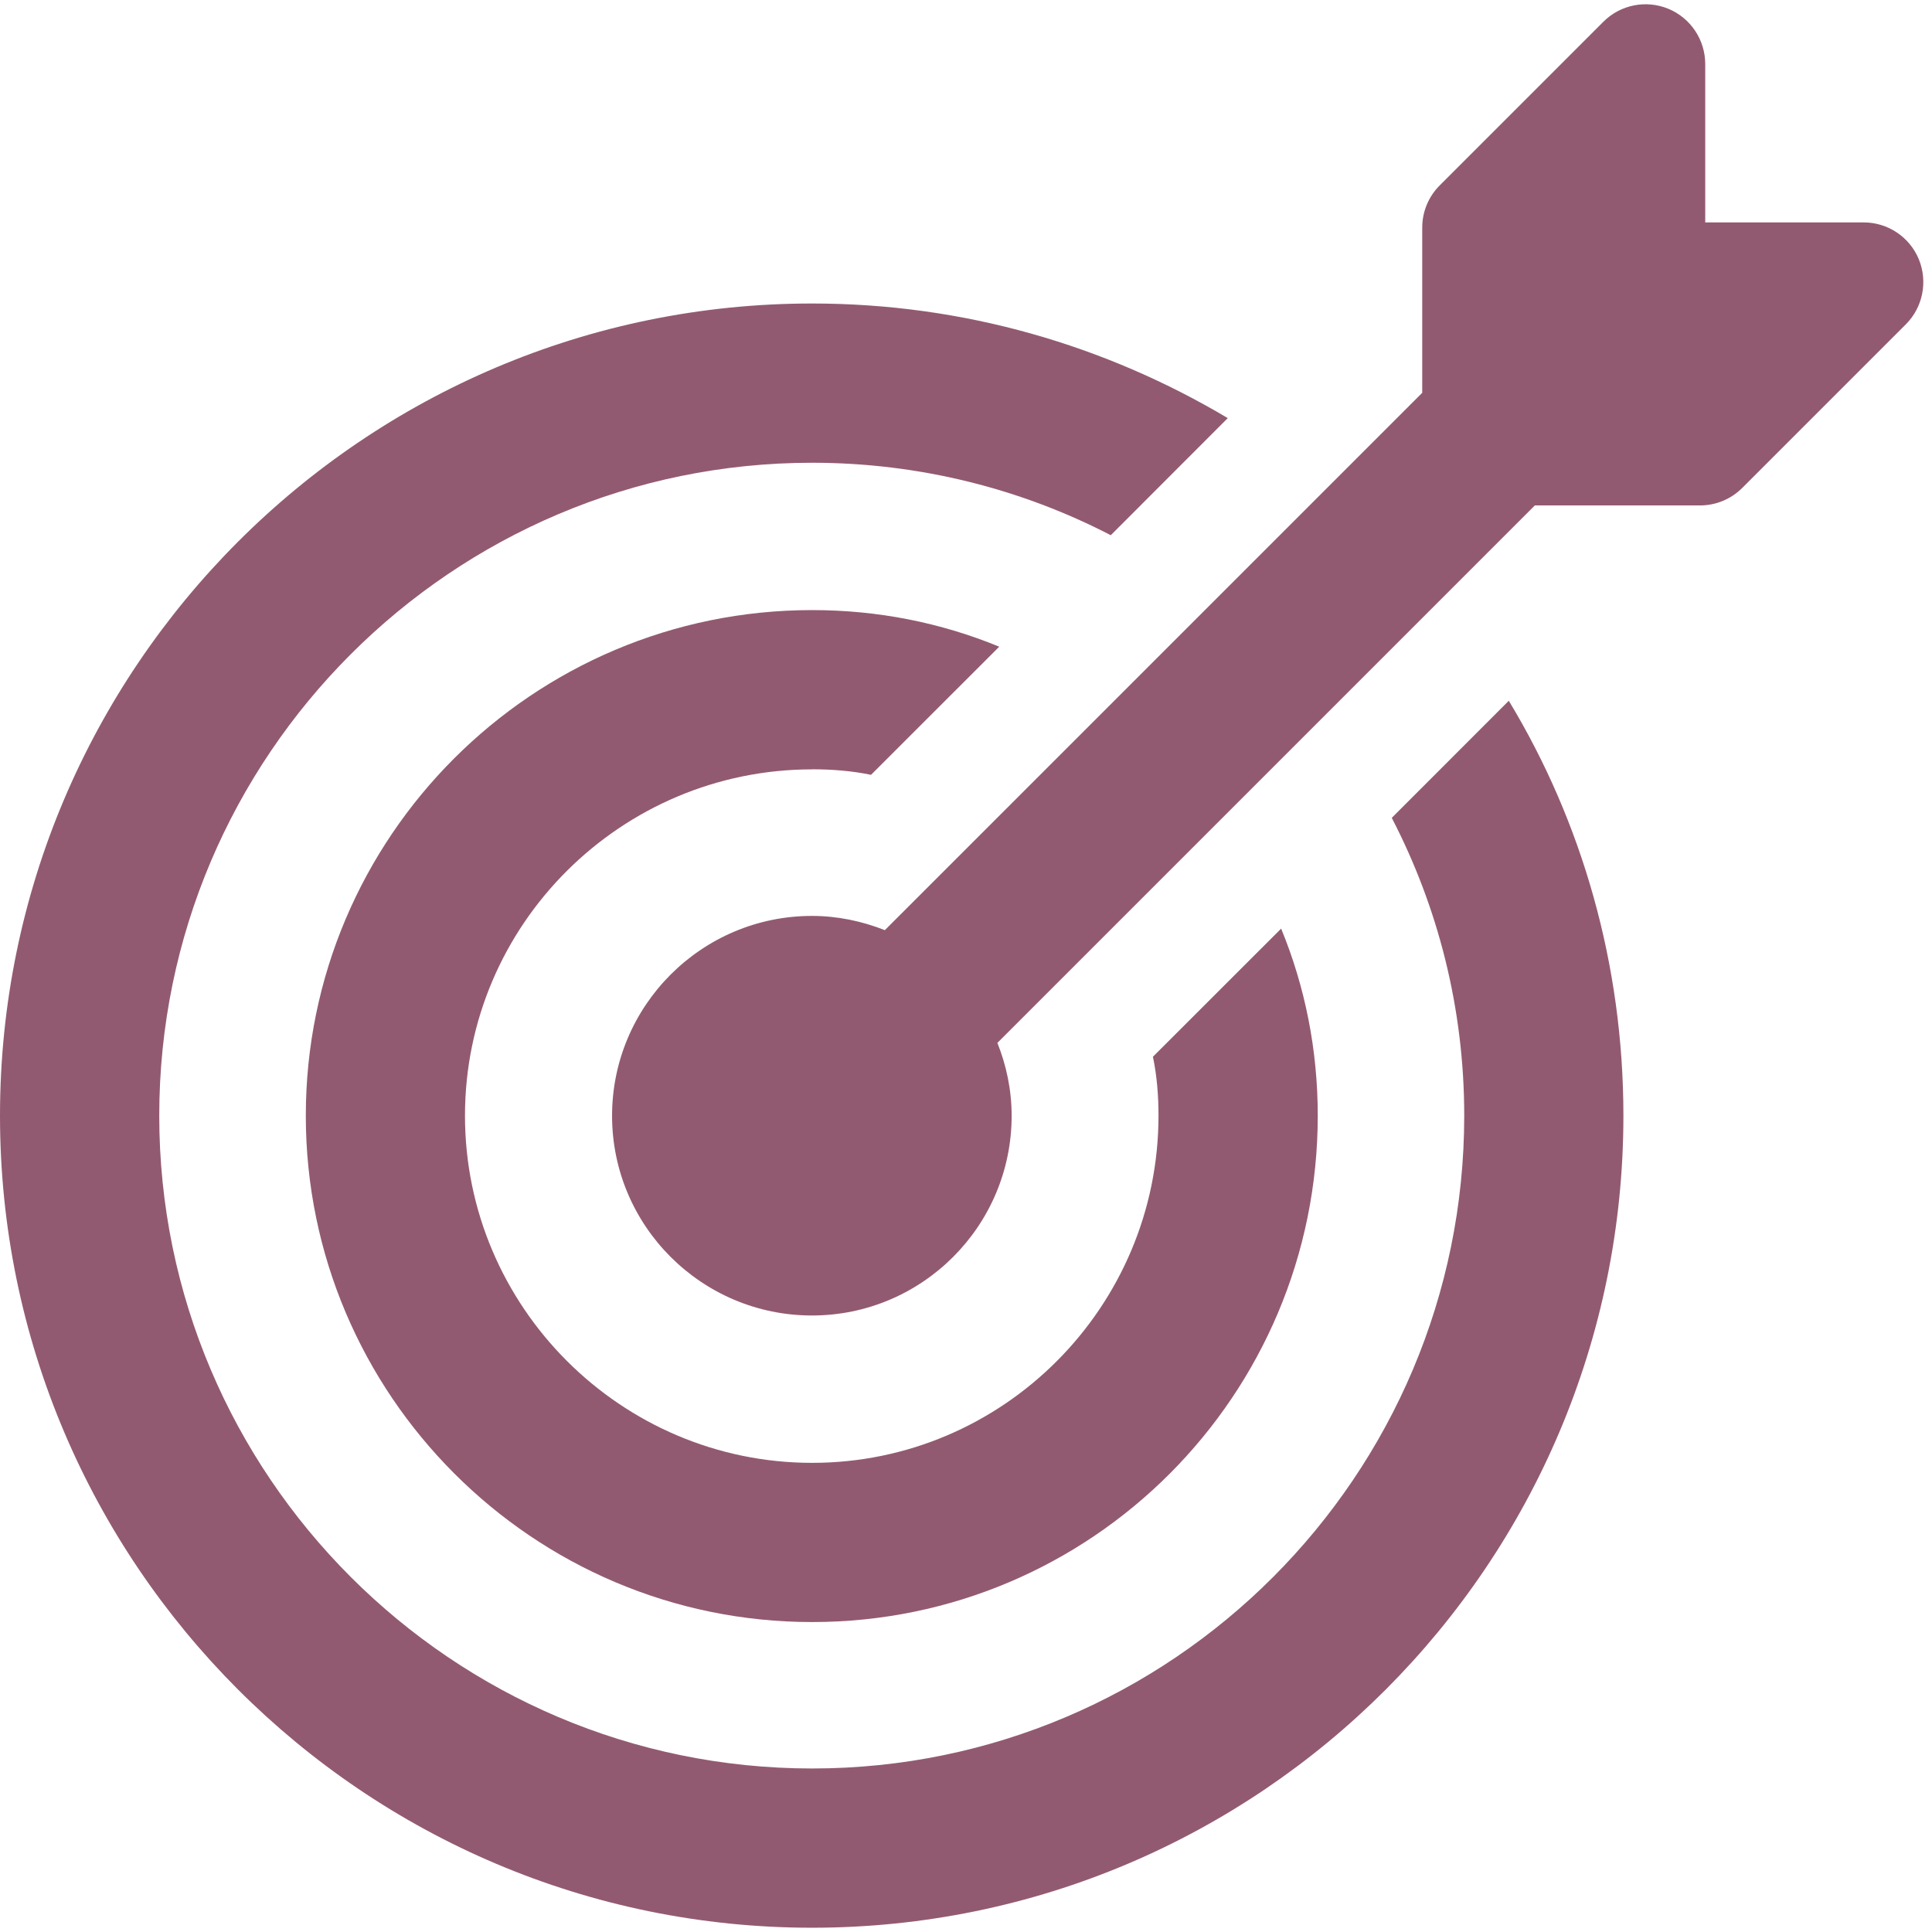
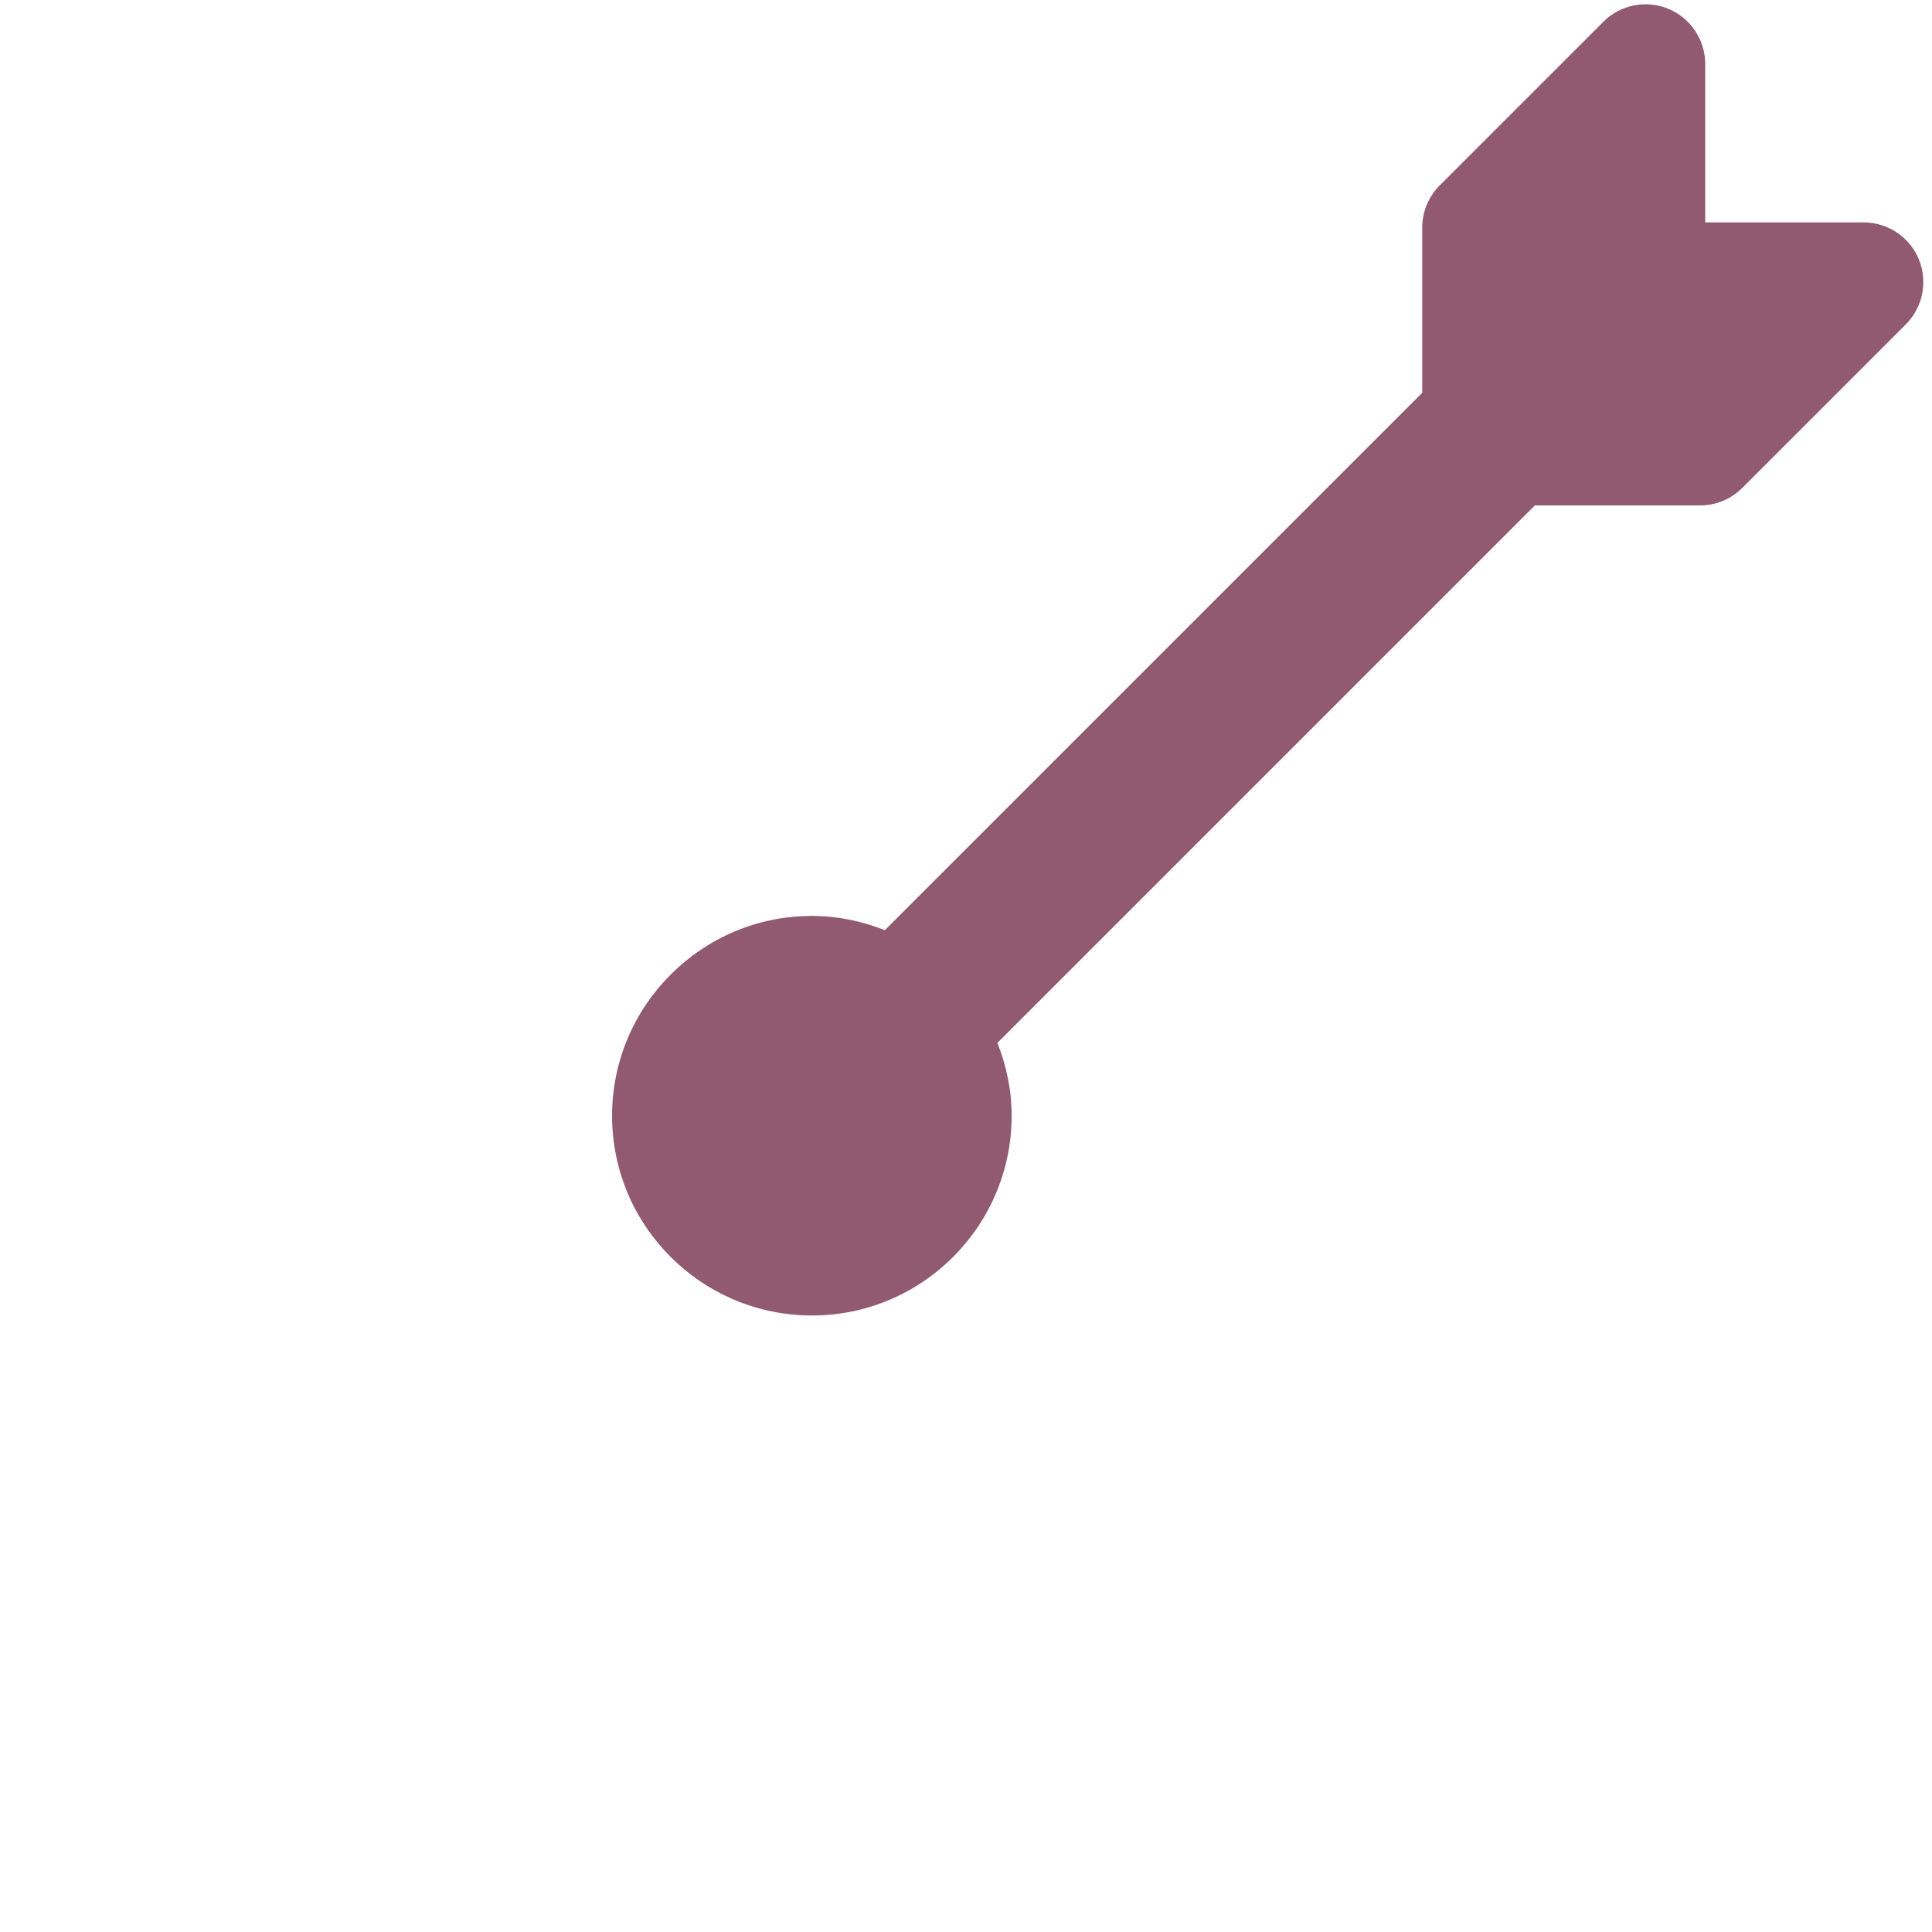
<svg xmlns="http://www.w3.org/2000/svg" fill="none" viewBox="0 0 77 77" height="77" width="77">
-   <path fill="#925A70" d="M32.365 76.83C50.199 76.83 64.701 62.328 64.701 44.464C64.701 38.434 63.05 32.752 60.133 27.929L55.469 32.596C57.31 36.149 58.357 40.179 58.357 44.464C58.357 58.806 46.711 70.483 32.368 70.483C18.026 70.483 6.347 58.803 6.347 44.464C6.347 30.125 18.023 18.443 32.368 18.443C36.653 18.443 40.716 19.49 44.27 21.331L48.933 16.664C44.077 13.776 38.431 12.096 32.368 12.096C14.502 12.096 0 26.63 0 44.464C0 62.298 14.502 76.83 32.368 76.83H32.365Z" />
-   <path fill="#925A70" d="M32.365 30.66C33.158 30.66 33.951 30.722 34.715 30.881L39.825 25.774C37.508 24.821 35.002 24.315 32.368 24.315C21.231 24.315 12.188 33.358 12.188 44.466C12.188 55.574 21.231 64.647 32.368 64.647C43.506 64.647 52.519 55.604 52.519 44.466C52.519 41.833 52.013 39.326 51.06 37.01L45.95 42.117C46.11 42.88 46.172 43.673 46.172 44.466C46.172 52.083 39.985 58.302 32.368 58.302C24.752 58.302 18.532 52.083 18.532 44.466C18.532 36.85 24.752 30.663 32.368 30.663L32.365 30.66Z" />
  <path fill="#925A70" d="M35.268 37.072C34.366 36.717 33.389 36.504 32.36 36.504C27.968 36.504 24.394 40.079 24.394 44.47C24.394 48.861 27.968 52.429 32.36 52.429C36.751 52.429 40.319 48.861 40.319 44.47C40.319 43.44 40.109 42.464 39.751 41.564L61.171 20.144H67.755C68.388 20.144 68.992 19.892 69.439 19.445L75.957 12.927C76.638 12.246 76.839 11.223 76.475 10.332C76.105 9.441 75.238 8.864 74.274 8.864H67.962V2.553C67.962 1.588 67.382 0.721 66.495 0.351C65.604 -0.016 64.583 0.185 63.9 0.869L57.381 7.388C56.934 7.834 56.683 8.438 56.683 9.071V15.655L35.265 37.072H35.268Z" />
</svg>